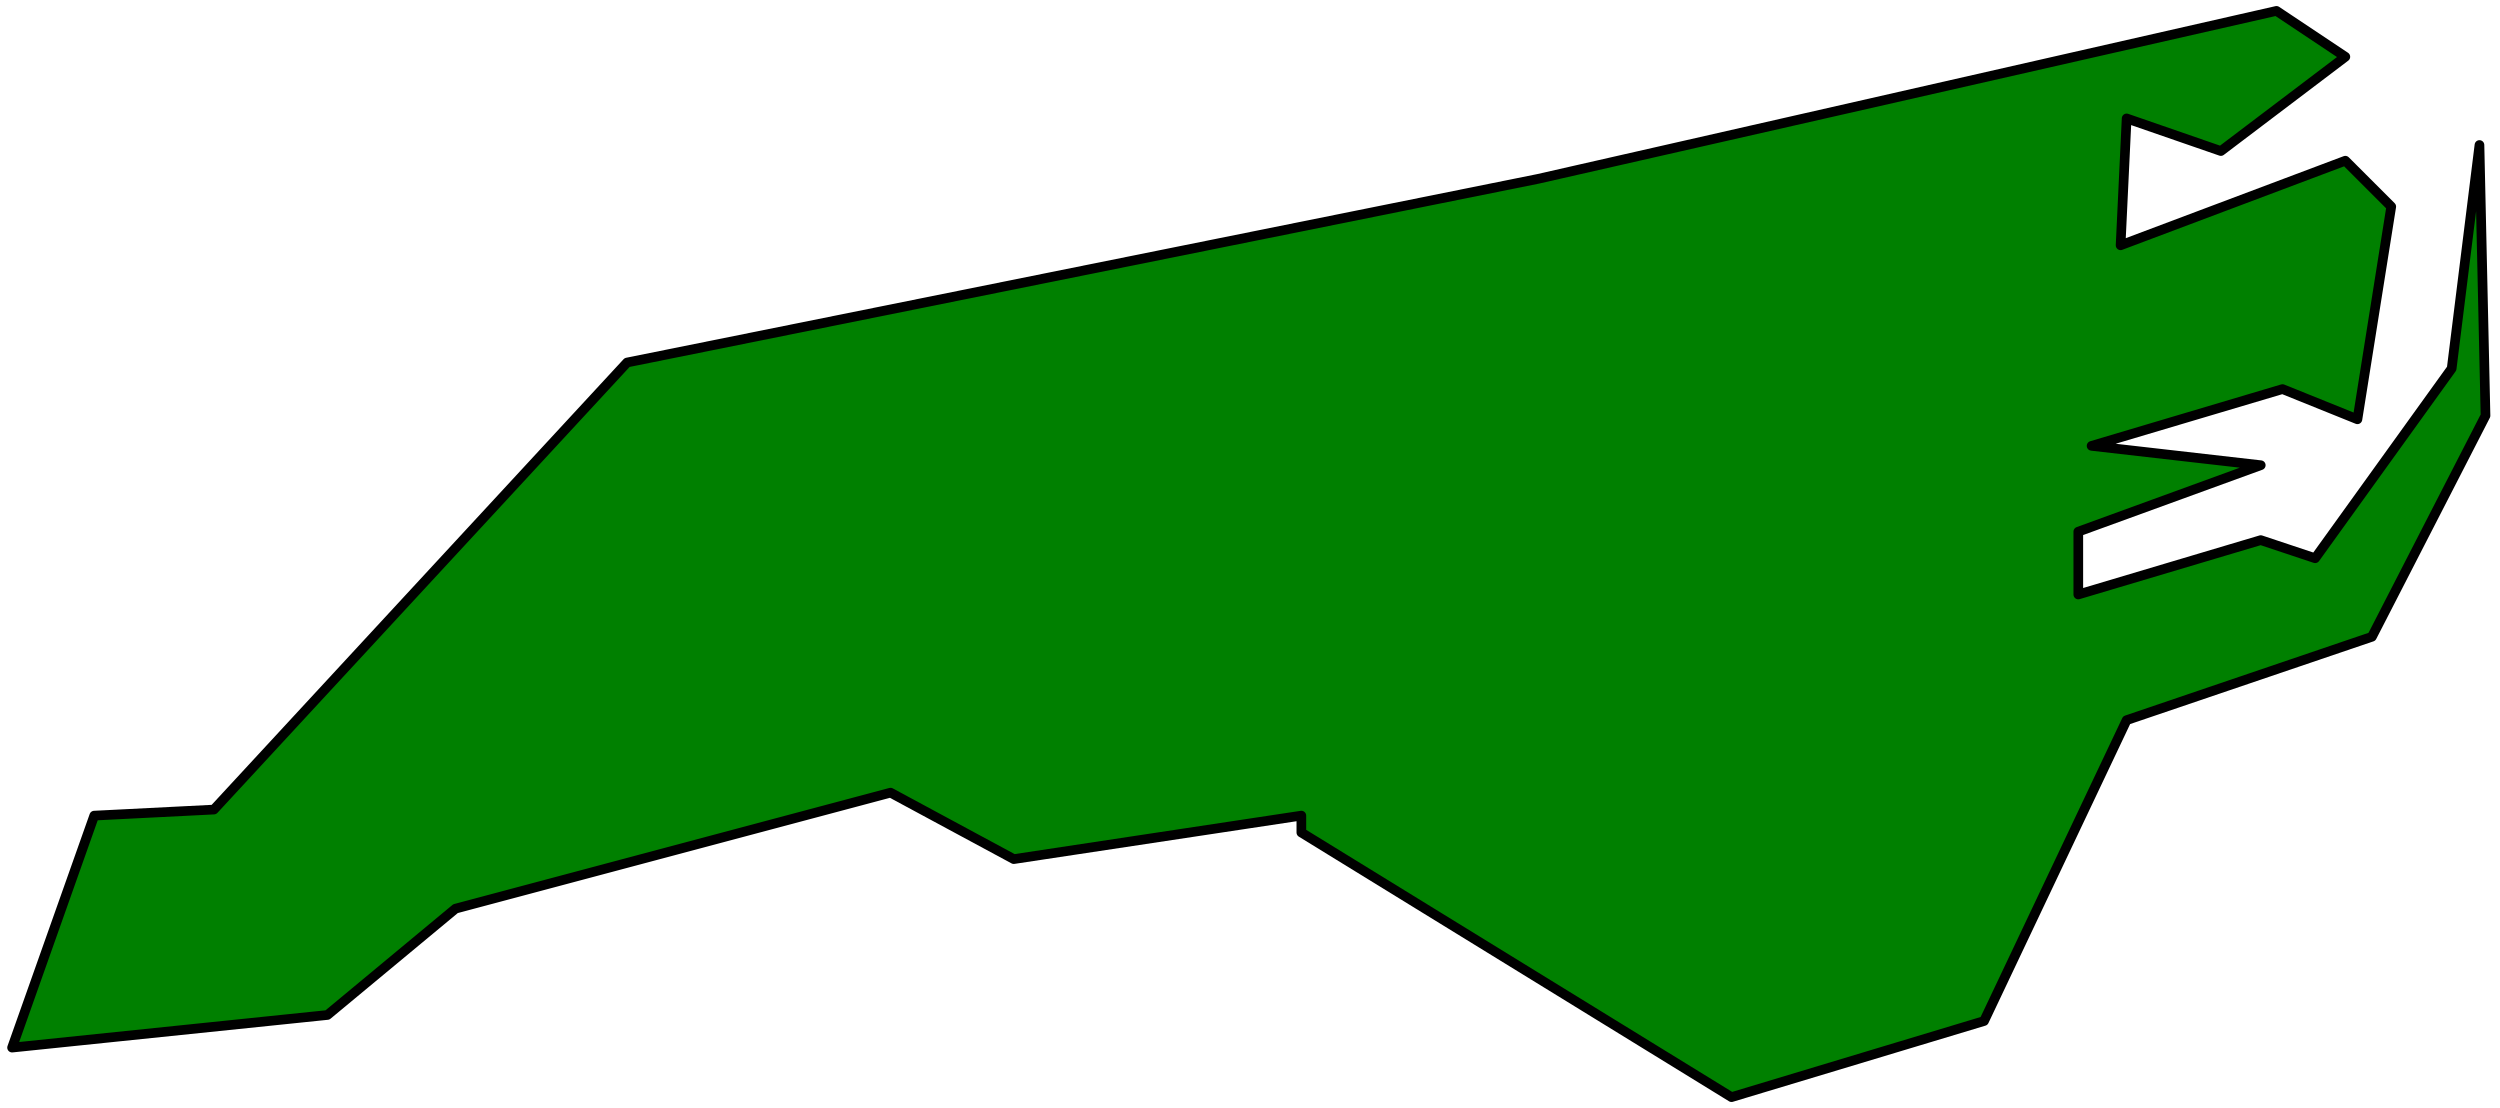
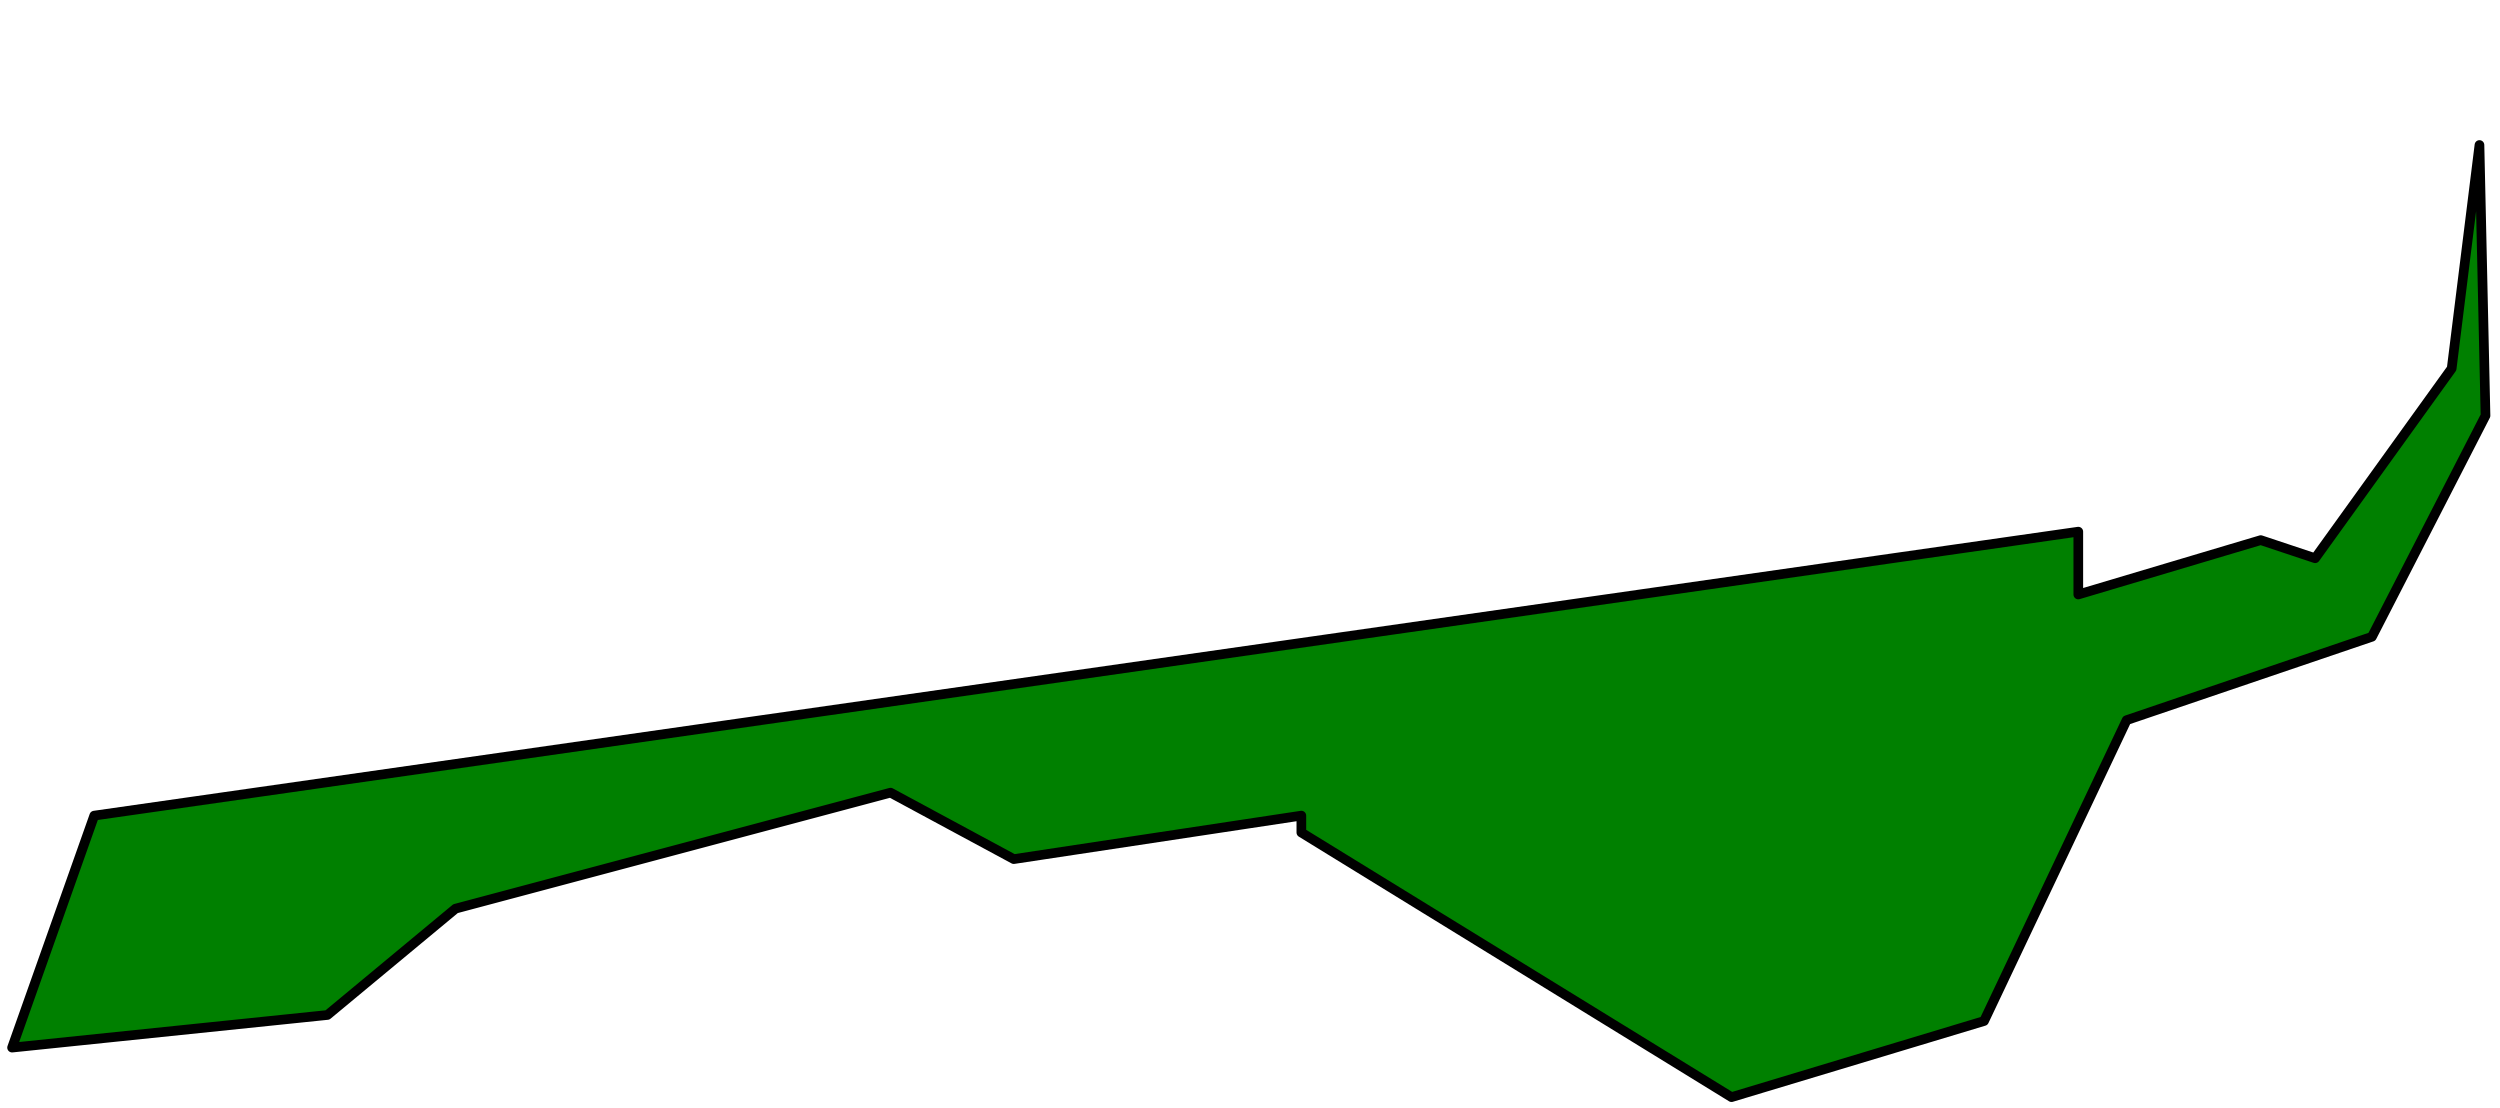
<svg xmlns="http://www.w3.org/2000/svg" width="344.833" height="152.833" fill-rule="evenodd" stroke-linecap="round" preserveAspectRatio="none" viewBox="0 0 2069 917">
  <style>.brush0{fill:#fff}.pen0{stroke:#000;stroke-width:1;stroke-linejoin:round}.pen1{stroke:none}.brush1{fill:none}.pen2{stroke:none}.brush2{fill:none}.brush3{fill:#fff}.pen3{stroke:#000;stroke-width:1;stroke-linejoin:round}</style>
-   <path d="M78 675 10 867l261-27 106-88 360-96 102 55 238-36v14l356 219 209-63 118-249 203-69 94-183-5-224-23 185-113 157-45-15-151 45v-52l151-55-140-16 158-47 62 25 28-176-38-38-186 70 5-105 78 27 103-78-57-38-611 139-754 152-342 370-99 5z" style="stroke:#000;stroke-width:8;stroke-linejoin:round;fill:green" />
+   <path d="M78 675 10 867l261-27 106-88 360-96 102 55 238-36v14l356 219 209-63 118-249 203-69 94-183-5-224-23 185-113 157-45-15-151 45v-52z" style="stroke:#000;stroke-width:8;stroke-linejoin:round;fill:green" />
</svg>